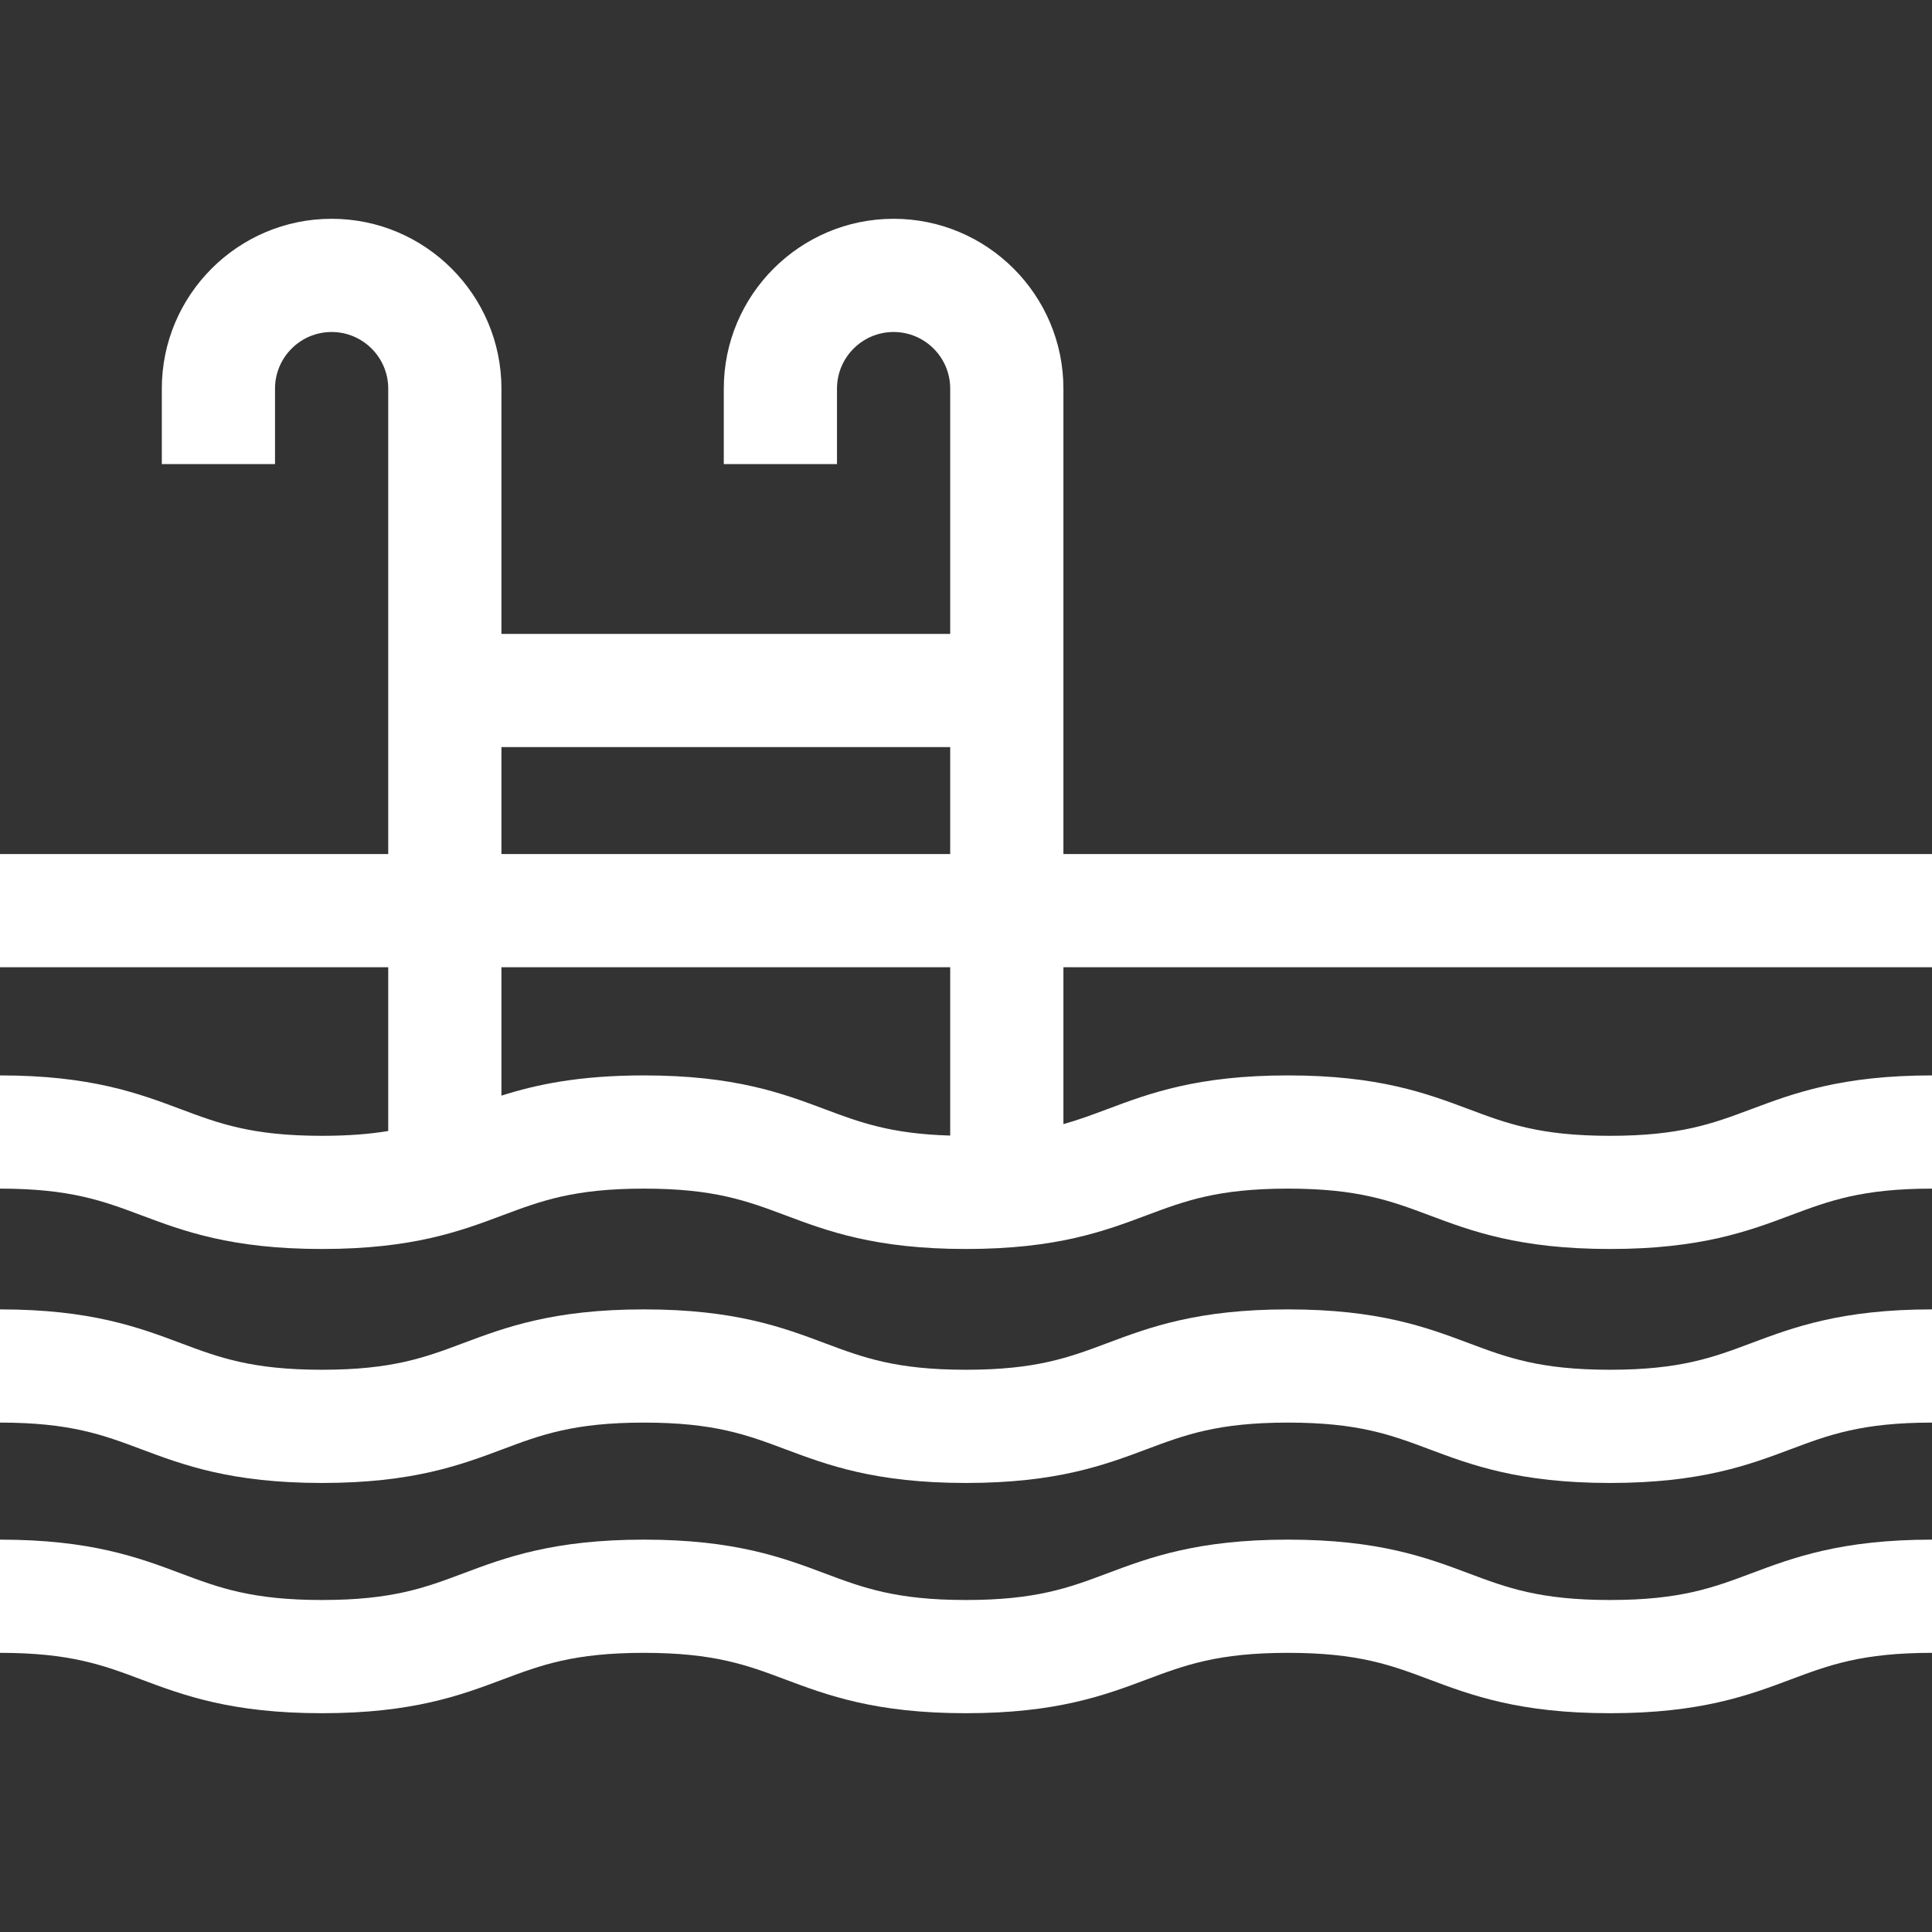
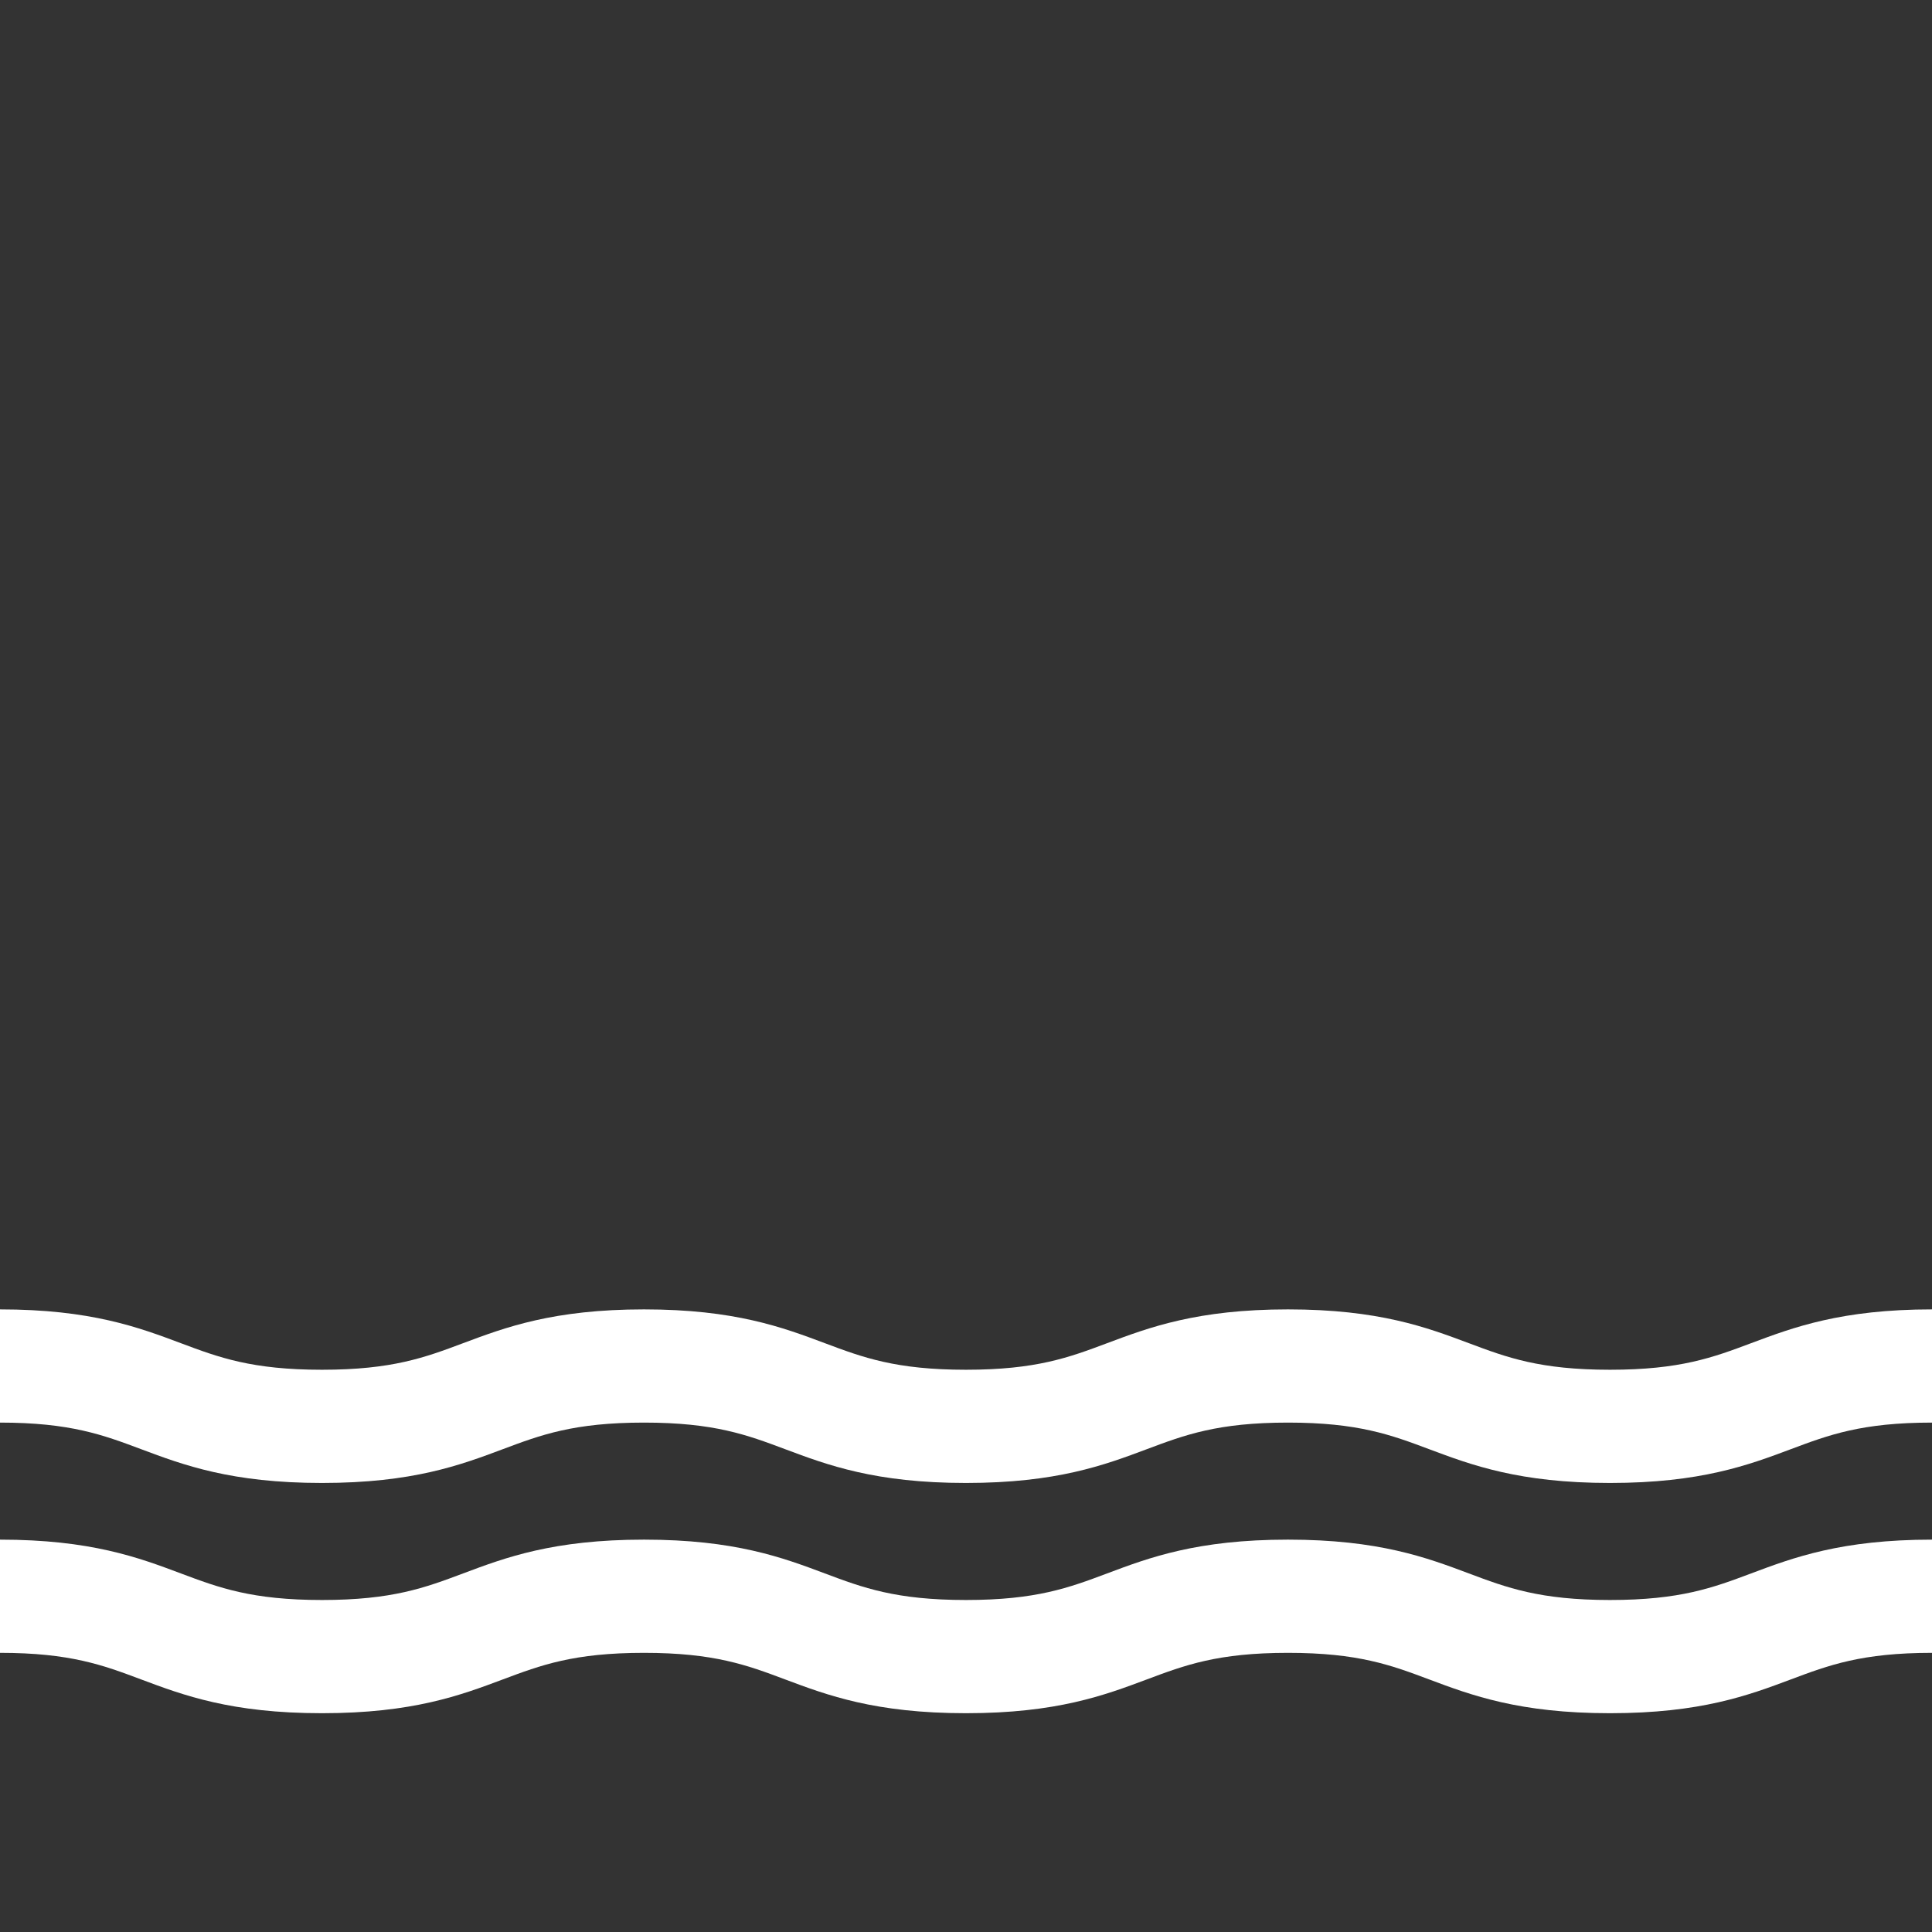
<svg xmlns="http://www.w3.org/2000/svg" width="57" height="57" viewBox="0 0 57 57" fill="none">
  <rect x="0" y="0" width="57" height="57" fill="#333333" stroke="none" />
  <g clip-path="url(#clip0_5750_2449)">
    <path d="M47.5 40.412C45.427 40.412 44.458 40.049 43.336 39.628C42.09 39.161 40.677 38.631 37.999 38.631C35.321 38.631 33.909 39.161 32.663 39.628C31.541 40.049 30.571 40.412 28.499 40.412C26.427 40.412 25.458 40.049 24.336 39.628C23.09 39.161 21.677 38.631 19 38.631C16.322 38.631 14.909 39.161 13.663 39.628C12.541 40.049 11.572 40.412 9.5 40.412C7.428 40.412 6.458 40.049 5.336 39.628C4.09 39.161 2.678 38.631 0 38.631V41.971C2.072 41.971 3.041 42.334 4.163 42.755C5.409 43.222 6.822 43.752 9.5 43.752C12.178 43.752 13.59 43.222 14.836 42.755C15.958 42.334 16.927 41.971 19 41.971C21.072 41.971 22.041 42.334 23.163 42.755C24.409 43.222 25.821 43.752 28.499 43.752C31.177 43.752 32.589 43.222 33.836 42.755C34.958 42.334 35.927 41.971 37.999 41.971C40.071 41.971 41.041 42.334 42.163 42.755C43.409 43.222 44.822 43.752 47.5 43.752C50.178 43.752 51.59 43.222 52.836 42.755C53.958 42.334 54.928 41.971 57 41.971V38.631C54.322 38.631 52.91 39.161 51.663 39.628C50.541 40.049 49.572 40.412 47.5 40.412Z" fill="white" />
    <path d="M47.5 47.205C45.427 47.205 44.458 46.842 43.336 46.421C42.09 45.953 40.677 45.424 37.999 45.424C35.321 45.424 33.909 45.953 32.663 46.421C31.541 46.842 30.571 47.205 28.499 47.205C26.427 47.205 25.458 46.842 24.336 46.421C23.09 45.953 21.677 45.424 19 45.424C16.322 45.424 14.909 45.953 13.663 46.421C12.541 46.842 11.572 47.205 9.5 47.205C7.428 47.205 6.458 46.842 5.336 46.421C4.09 45.953 2.678 45.424 0 45.424V48.764C2.072 48.764 3.041 49.127 4.163 49.548C5.409 50.015 6.822 50.545 9.5 50.545C12.178 50.545 13.59 50.015 14.836 49.548C15.958 49.127 16.927 48.764 19 48.764C21.072 48.764 22.041 49.127 23.163 49.548C24.409 50.015 25.821 50.545 28.499 50.545C31.177 50.545 32.589 50.015 33.836 49.548C34.958 49.127 35.927 48.764 37.999 48.764C40.071 48.764 41.041 49.127 42.163 49.548C43.409 50.015 44.822 50.545 47.5 50.545C50.178 50.545 51.59 50.015 52.836 49.548C53.958 49.127 54.928 48.764 57 48.764V45.424C54.322 45.424 52.91 45.953 51.663 46.421C50.541 46.842 49.572 47.205 47.5 47.205Z" fill="white" />
-     <path d="M57 28.537V25.197H31.374V11.465C31.374 8.703 29.127 6.455 26.364 6.455C23.602 6.455 21.354 8.703 21.354 11.465V13.692H24.694V11.465C24.694 10.544 25.443 9.795 26.364 9.795C27.285 9.795 28.034 10.544 28.034 11.465V18.702H14.794V11.465C14.794 8.703 12.546 6.455 9.784 6.455C7.022 6.455 4.774 8.703 4.774 11.465V13.692H8.114V11.465C8.114 10.544 8.863 9.795 9.784 9.795C10.705 9.795 11.454 10.544 11.454 11.465V25.197H0V28.537H11.454V33.368C10.916 33.457 10.288 33.51 9.5 33.51C7.428 33.51 6.458 33.146 5.336 32.725C4.09 32.258 2.678 31.728 0 31.728V35.068C2.072 35.068 3.041 35.432 4.163 35.852C5.409 36.32 6.822 36.849 9.5 36.849C12.178 36.849 13.59 36.32 14.836 35.852C15.958 35.432 16.927 35.068 19 35.068C21.072 35.068 22.041 35.432 23.163 35.852C24.409 36.32 25.821 36.849 28.499 36.849C31.177 36.849 32.589 36.32 33.836 35.852C34.958 35.432 35.927 35.068 37.999 35.068C40.071 35.068 41.041 35.432 42.163 35.852C43.409 36.32 44.822 36.849 47.5 36.849C50.178 36.849 51.59 36.32 52.836 35.852C53.958 35.432 54.928 35.068 57 35.068V31.728C54.322 31.728 52.91 32.258 51.663 32.725C50.541 33.146 49.572 33.51 47.5 33.51C45.427 33.51 44.458 33.146 43.336 32.725C42.09 32.258 40.677 31.728 37.999 31.728C35.321 31.728 33.909 32.258 32.663 32.725C32.234 32.886 31.828 33.038 31.374 33.165V28.537L57 28.537ZM14.794 22.042H28.034V25.197H14.794V22.042ZM28.034 33.503C26.276 33.452 25.37 33.113 24.336 32.725C23.09 32.258 21.677 31.728 18.999 31.728C17.084 31.728 15.817 31.999 14.794 32.325V28.537H28.034V33.503Z" fill="white" />
  </g>
  <defs>
    <clipPath id="clip0_5750_2449">
      <rect width="57" height="57" fill="white" />
    </clipPath>
  </defs>
</svg>